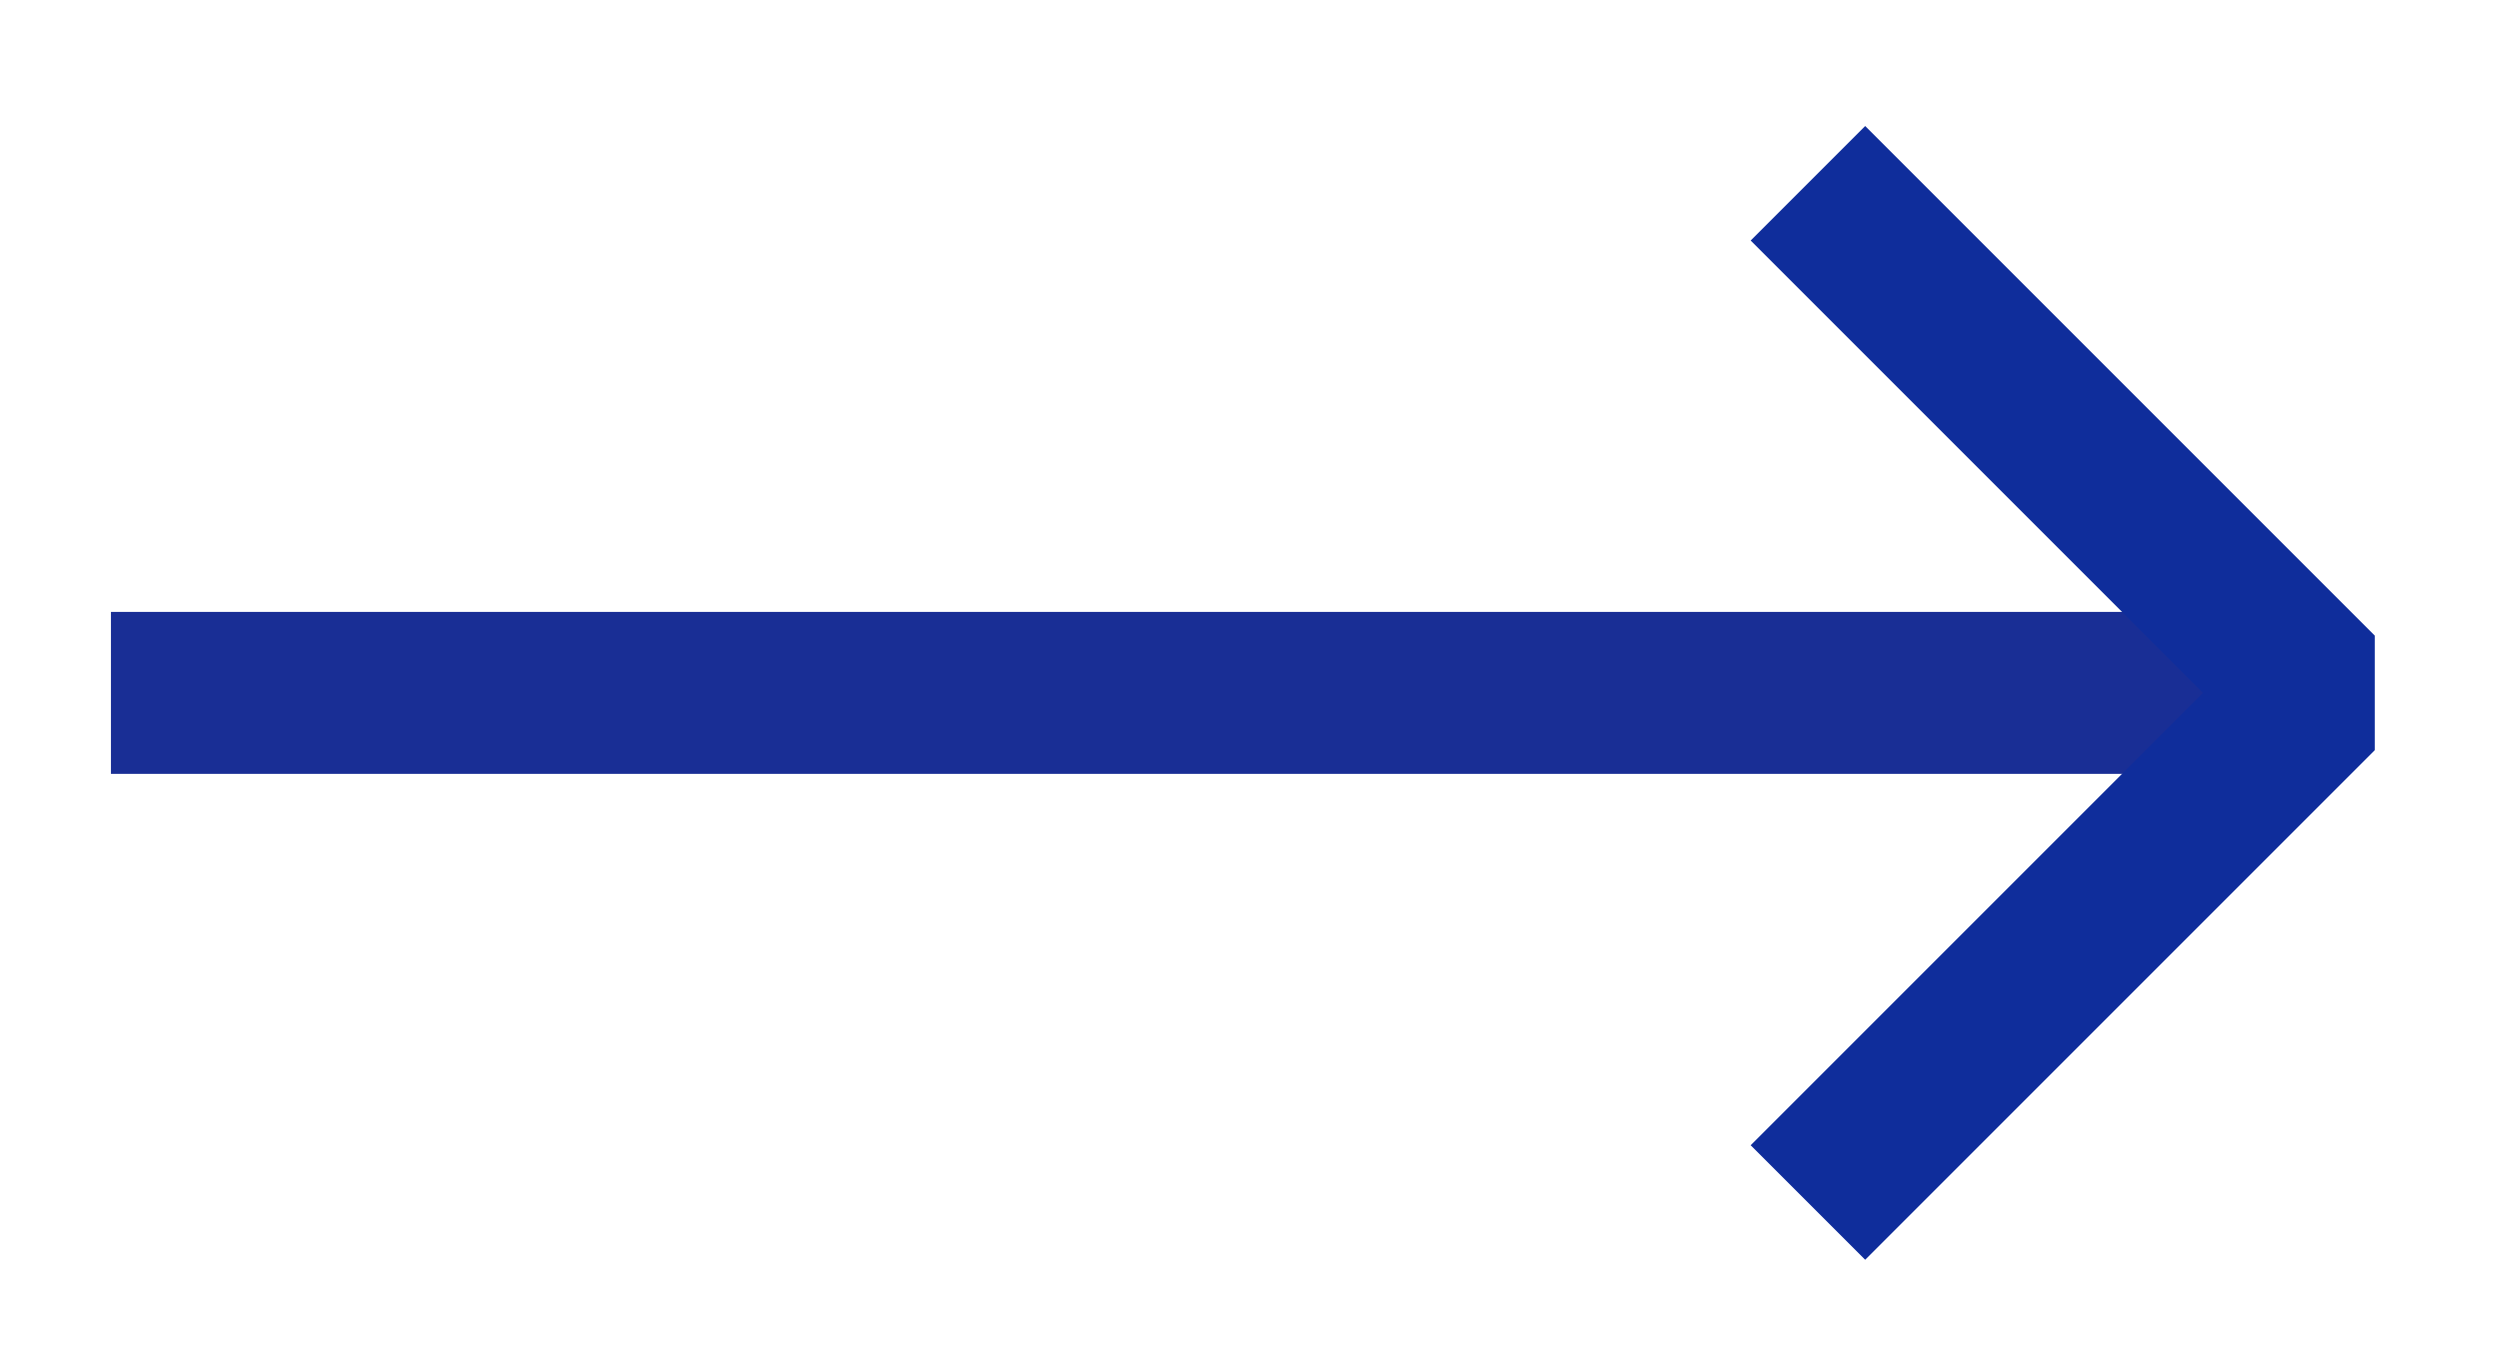
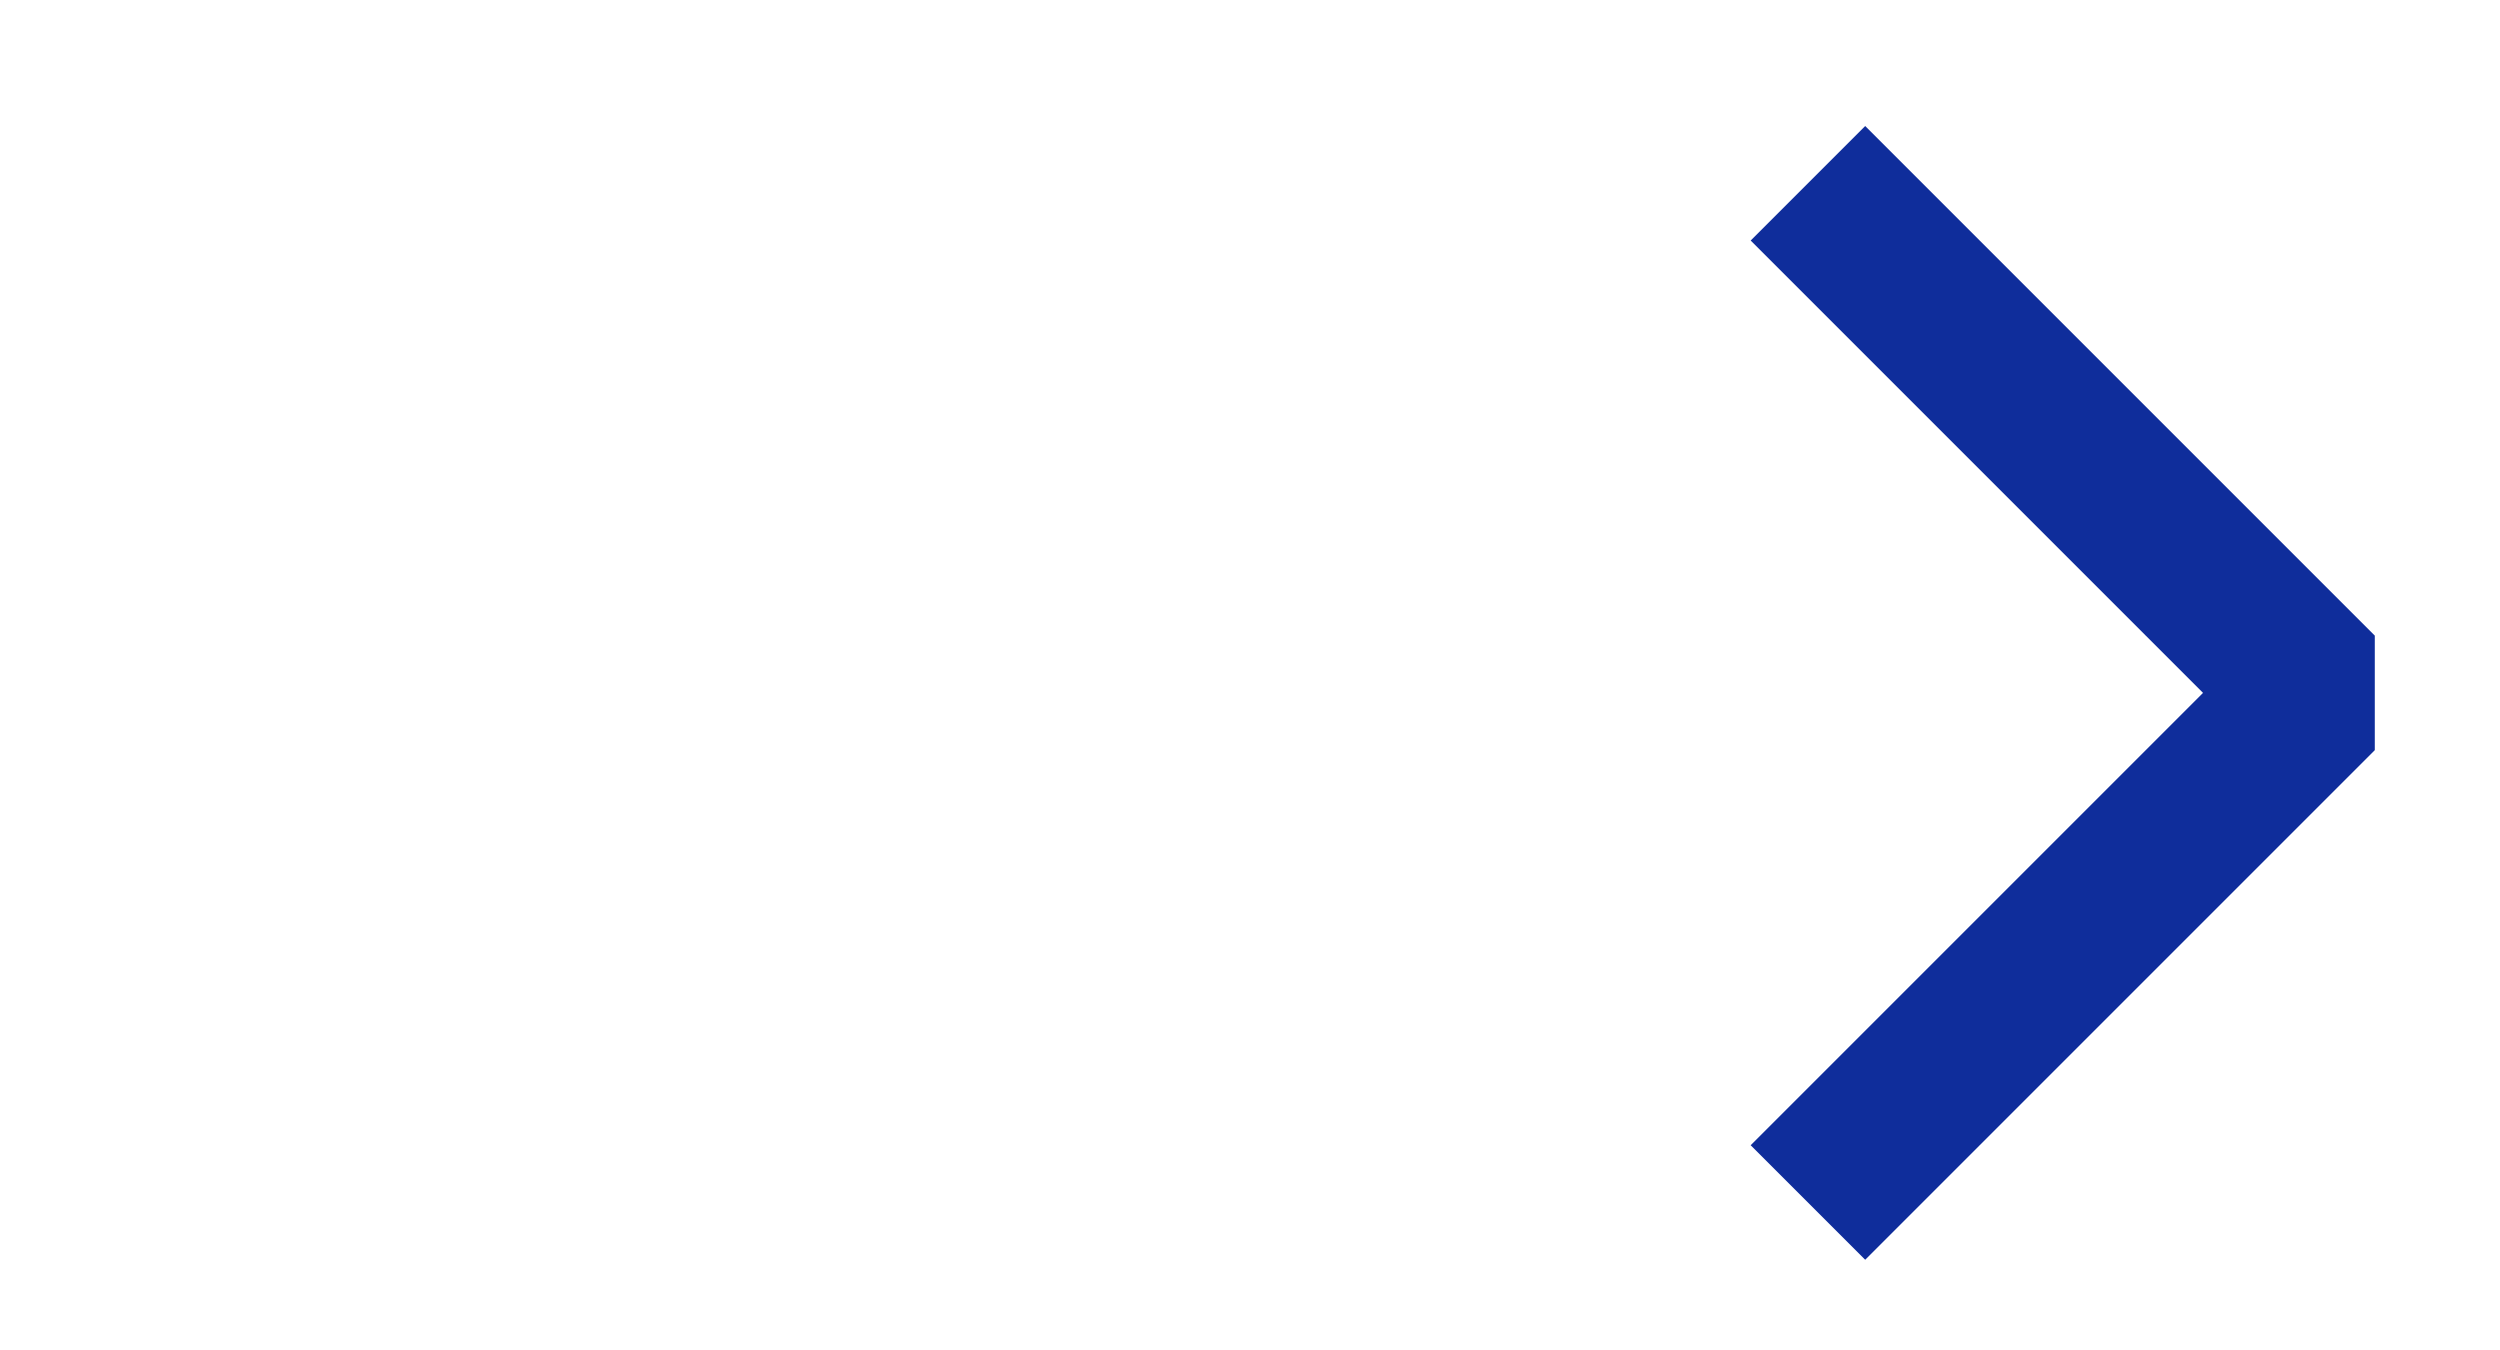
<svg xmlns="http://www.w3.org/2000/svg" id="Layer_1" data-name="Layer 1" viewBox="0 0 92.62 50">
  <defs>
    <style>
      .cls-1 {
        stroke: #0f2d9b;
        stroke-linejoin: bevel;
      }

      .cls-1, .cls-2 {
        fill: none;
        stroke-width: 6px;
      }

      .cls-2 {
        stroke: #192e95;
      }
    </style>
  </defs>
  <g id="Group_270" data-name="Group 270">
-     <line id="Line_36" data-name="Line 36" class="cls-2" x1="4.11" y1="25.67" x2="86.36" y2="25.67" />
    <path id="Path_804" data-name="Path 804" class="cls-1" d="m66.98,6.79l18.88,18.88-18.88,18.88" />
  </g>
</svg>